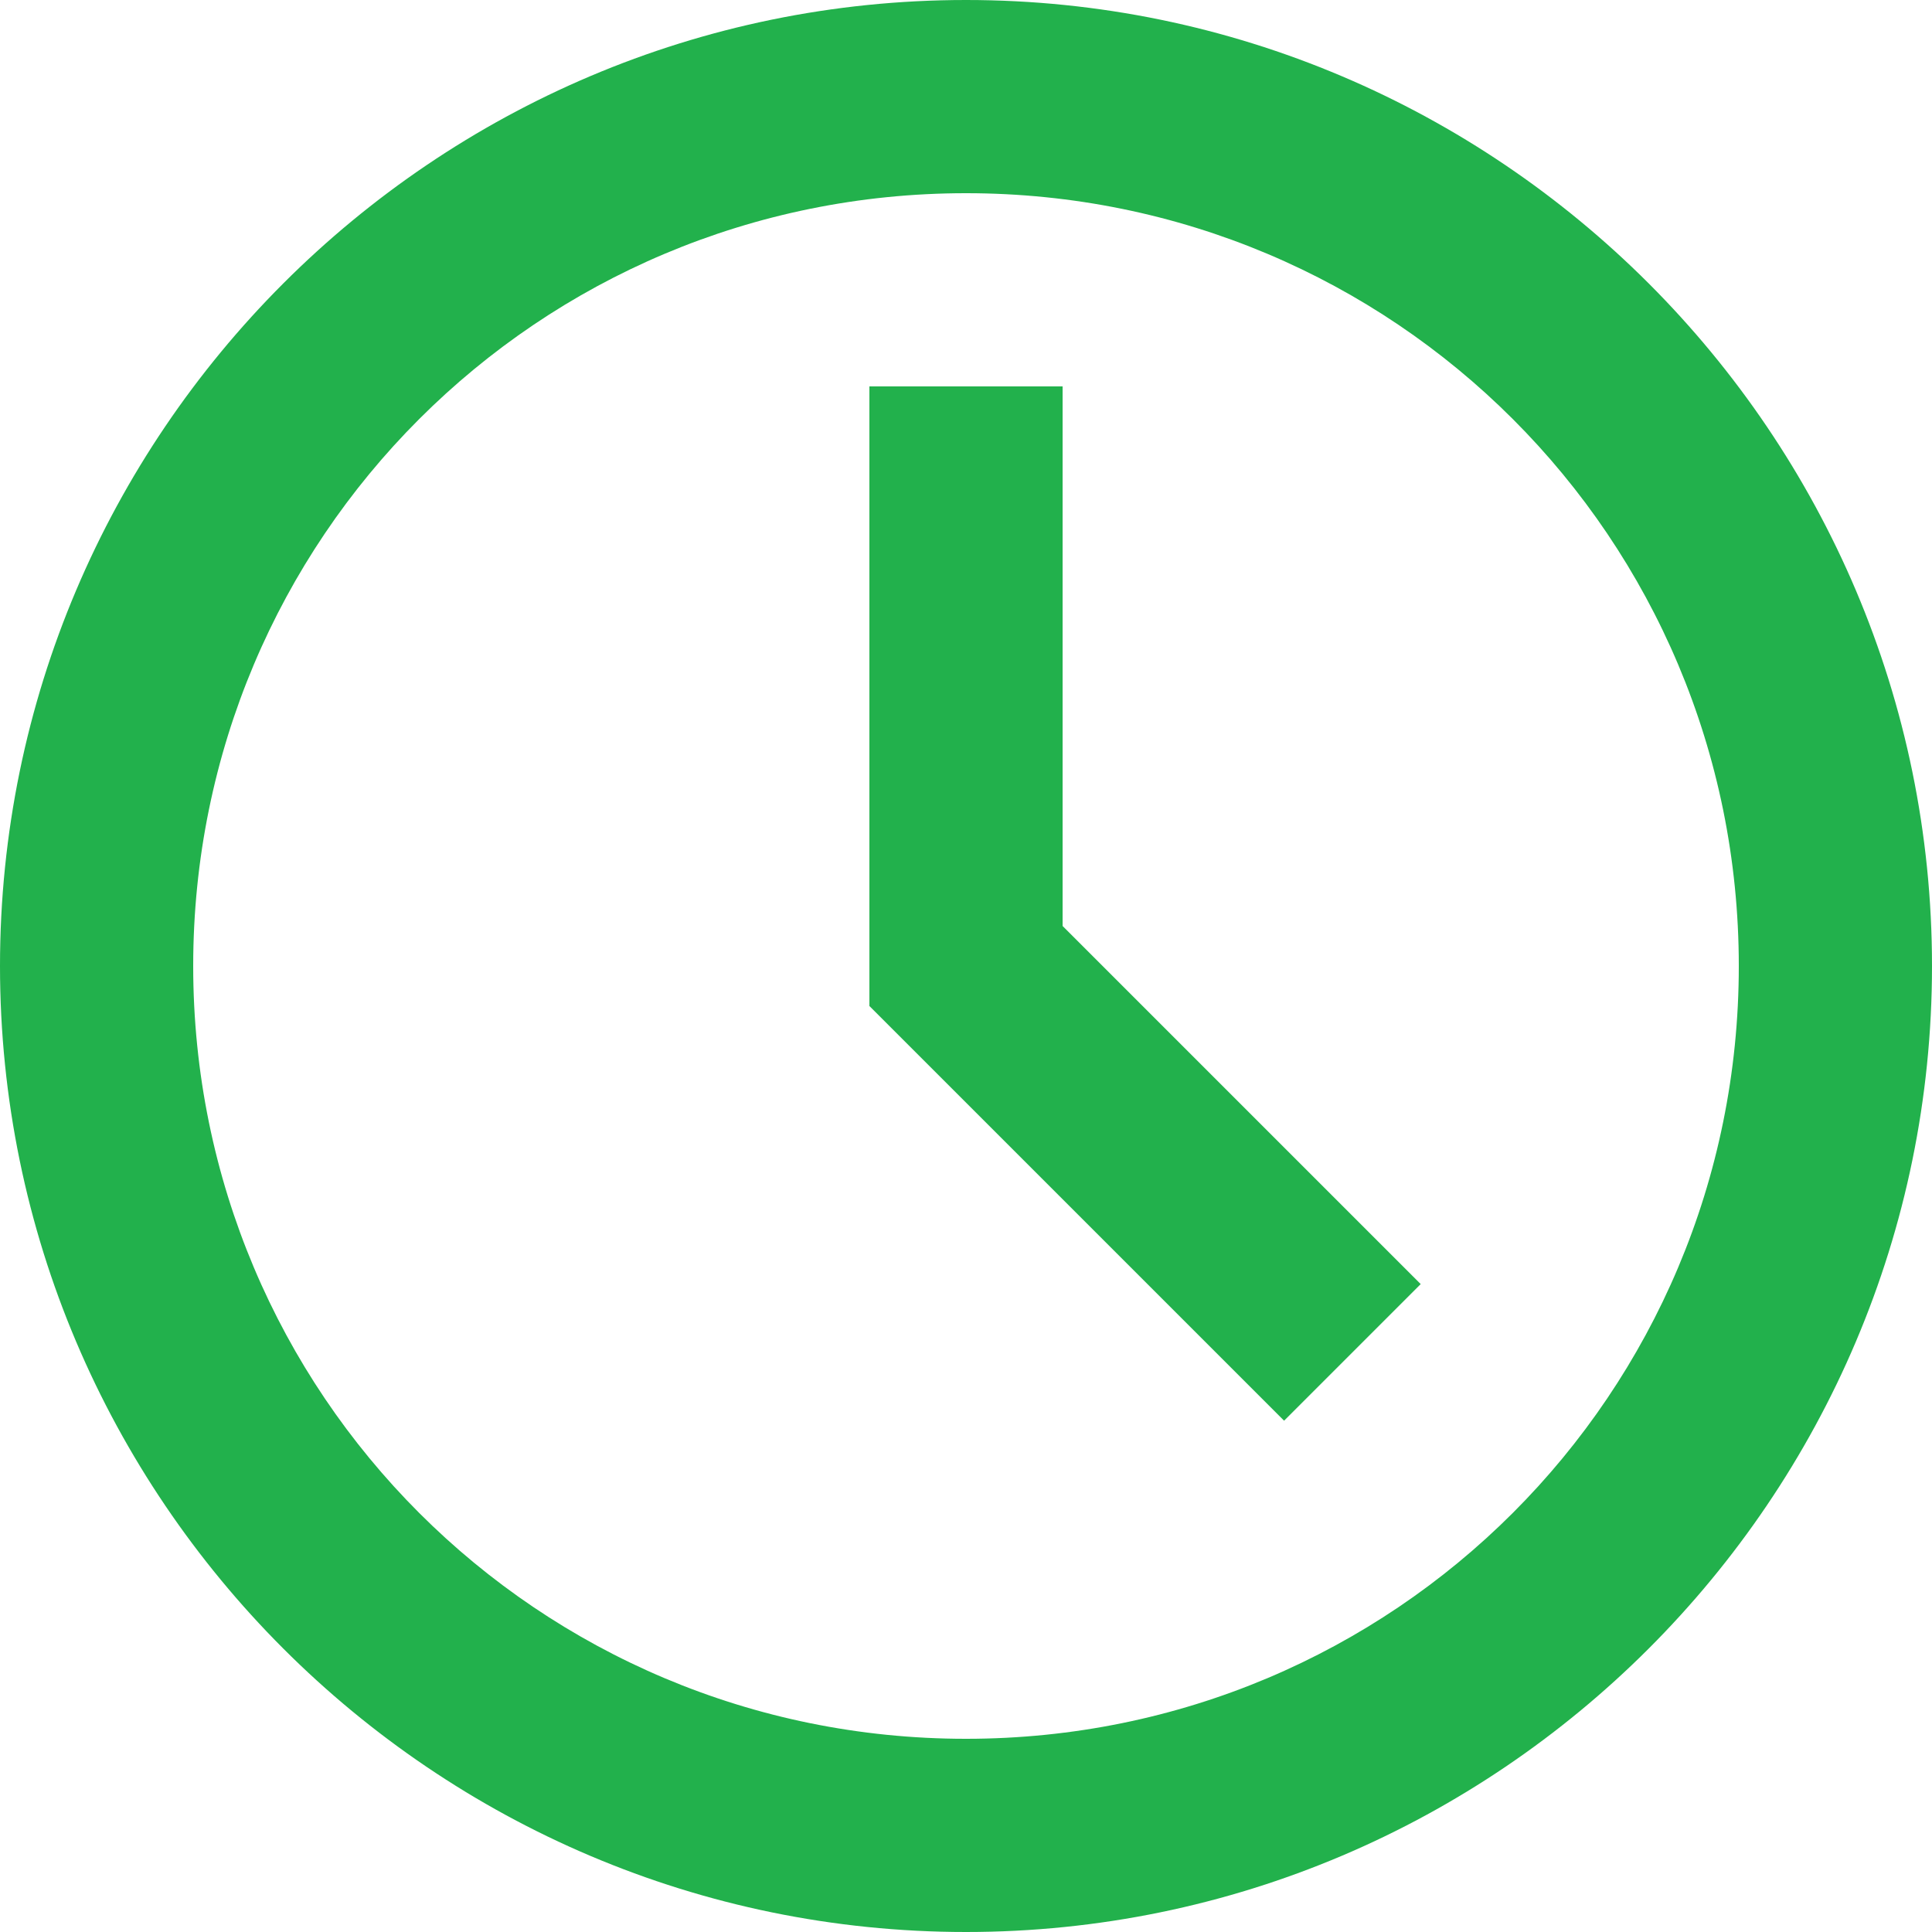
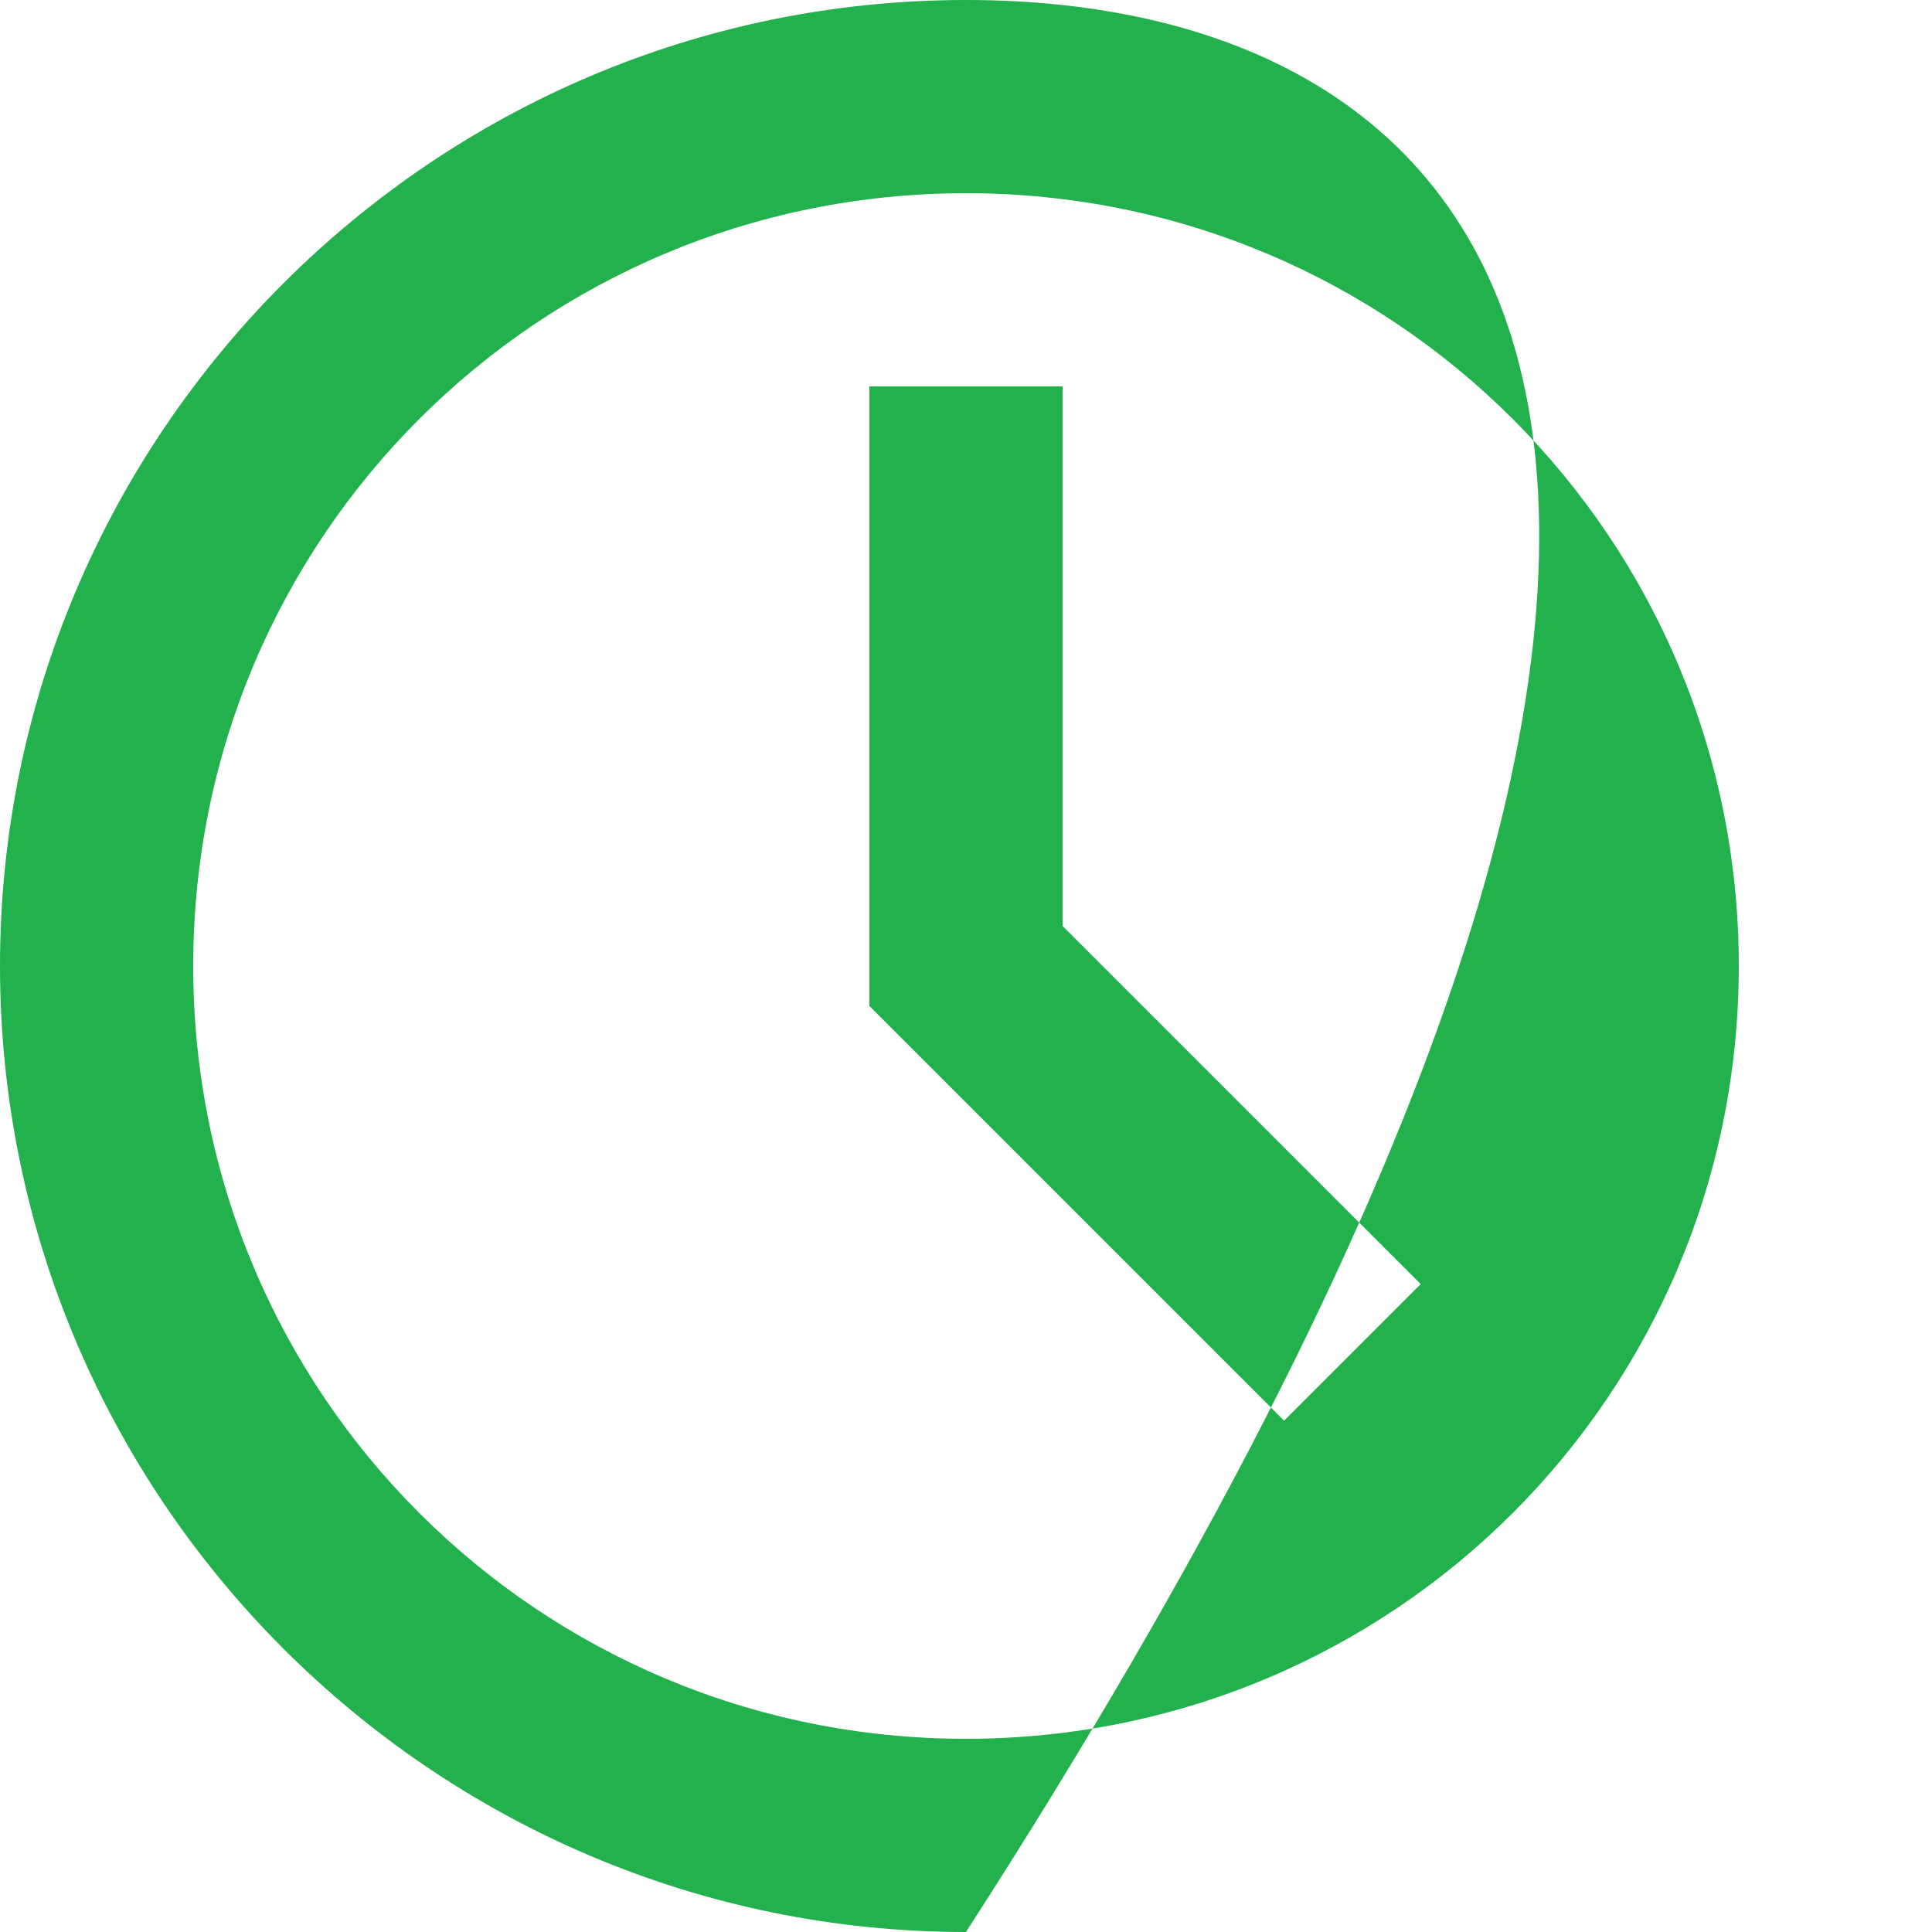
<svg xmlns="http://www.w3.org/2000/svg" width="34" height="34" viewBox="0 0 34 34" fill="none">
-   <path d="M17 0C7.631 0 0 7.631 0 17C0 26.369 7.631 34 17 34C26.369 34 34 26.369 34 17C34 7.631 26.369 0 17 0V0ZM17 3.4C24.531 3.4 30.6 9.469 30.6 17C30.6 24.531 24.531 30.6 17 30.6C9.469 30.6 3.4 24.531 3.4 17C3.4 9.469 9.469 3.4 17 3.4V3.4ZM15.3 6.8V17.704L22.598 25.002L25.002 22.598L18.7 16.296V6.8L15.3 6.8Z" fill="#22B14C" />
+   <path d="M17 0C7.631 0 0 7.631 0 17C0 26.369 7.631 34 17 34C34 7.631 26.369 0 17 0V0ZM17 3.4C24.531 3.4 30.6 9.469 30.6 17C30.6 24.531 24.531 30.6 17 30.6C9.469 30.6 3.4 24.531 3.4 17C3.4 9.469 9.469 3.4 17 3.4V3.4ZM15.3 6.8V17.704L22.598 25.002L25.002 22.598L18.7 16.296V6.8L15.3 6.8Z" fill="#22B14C" />
</svg>